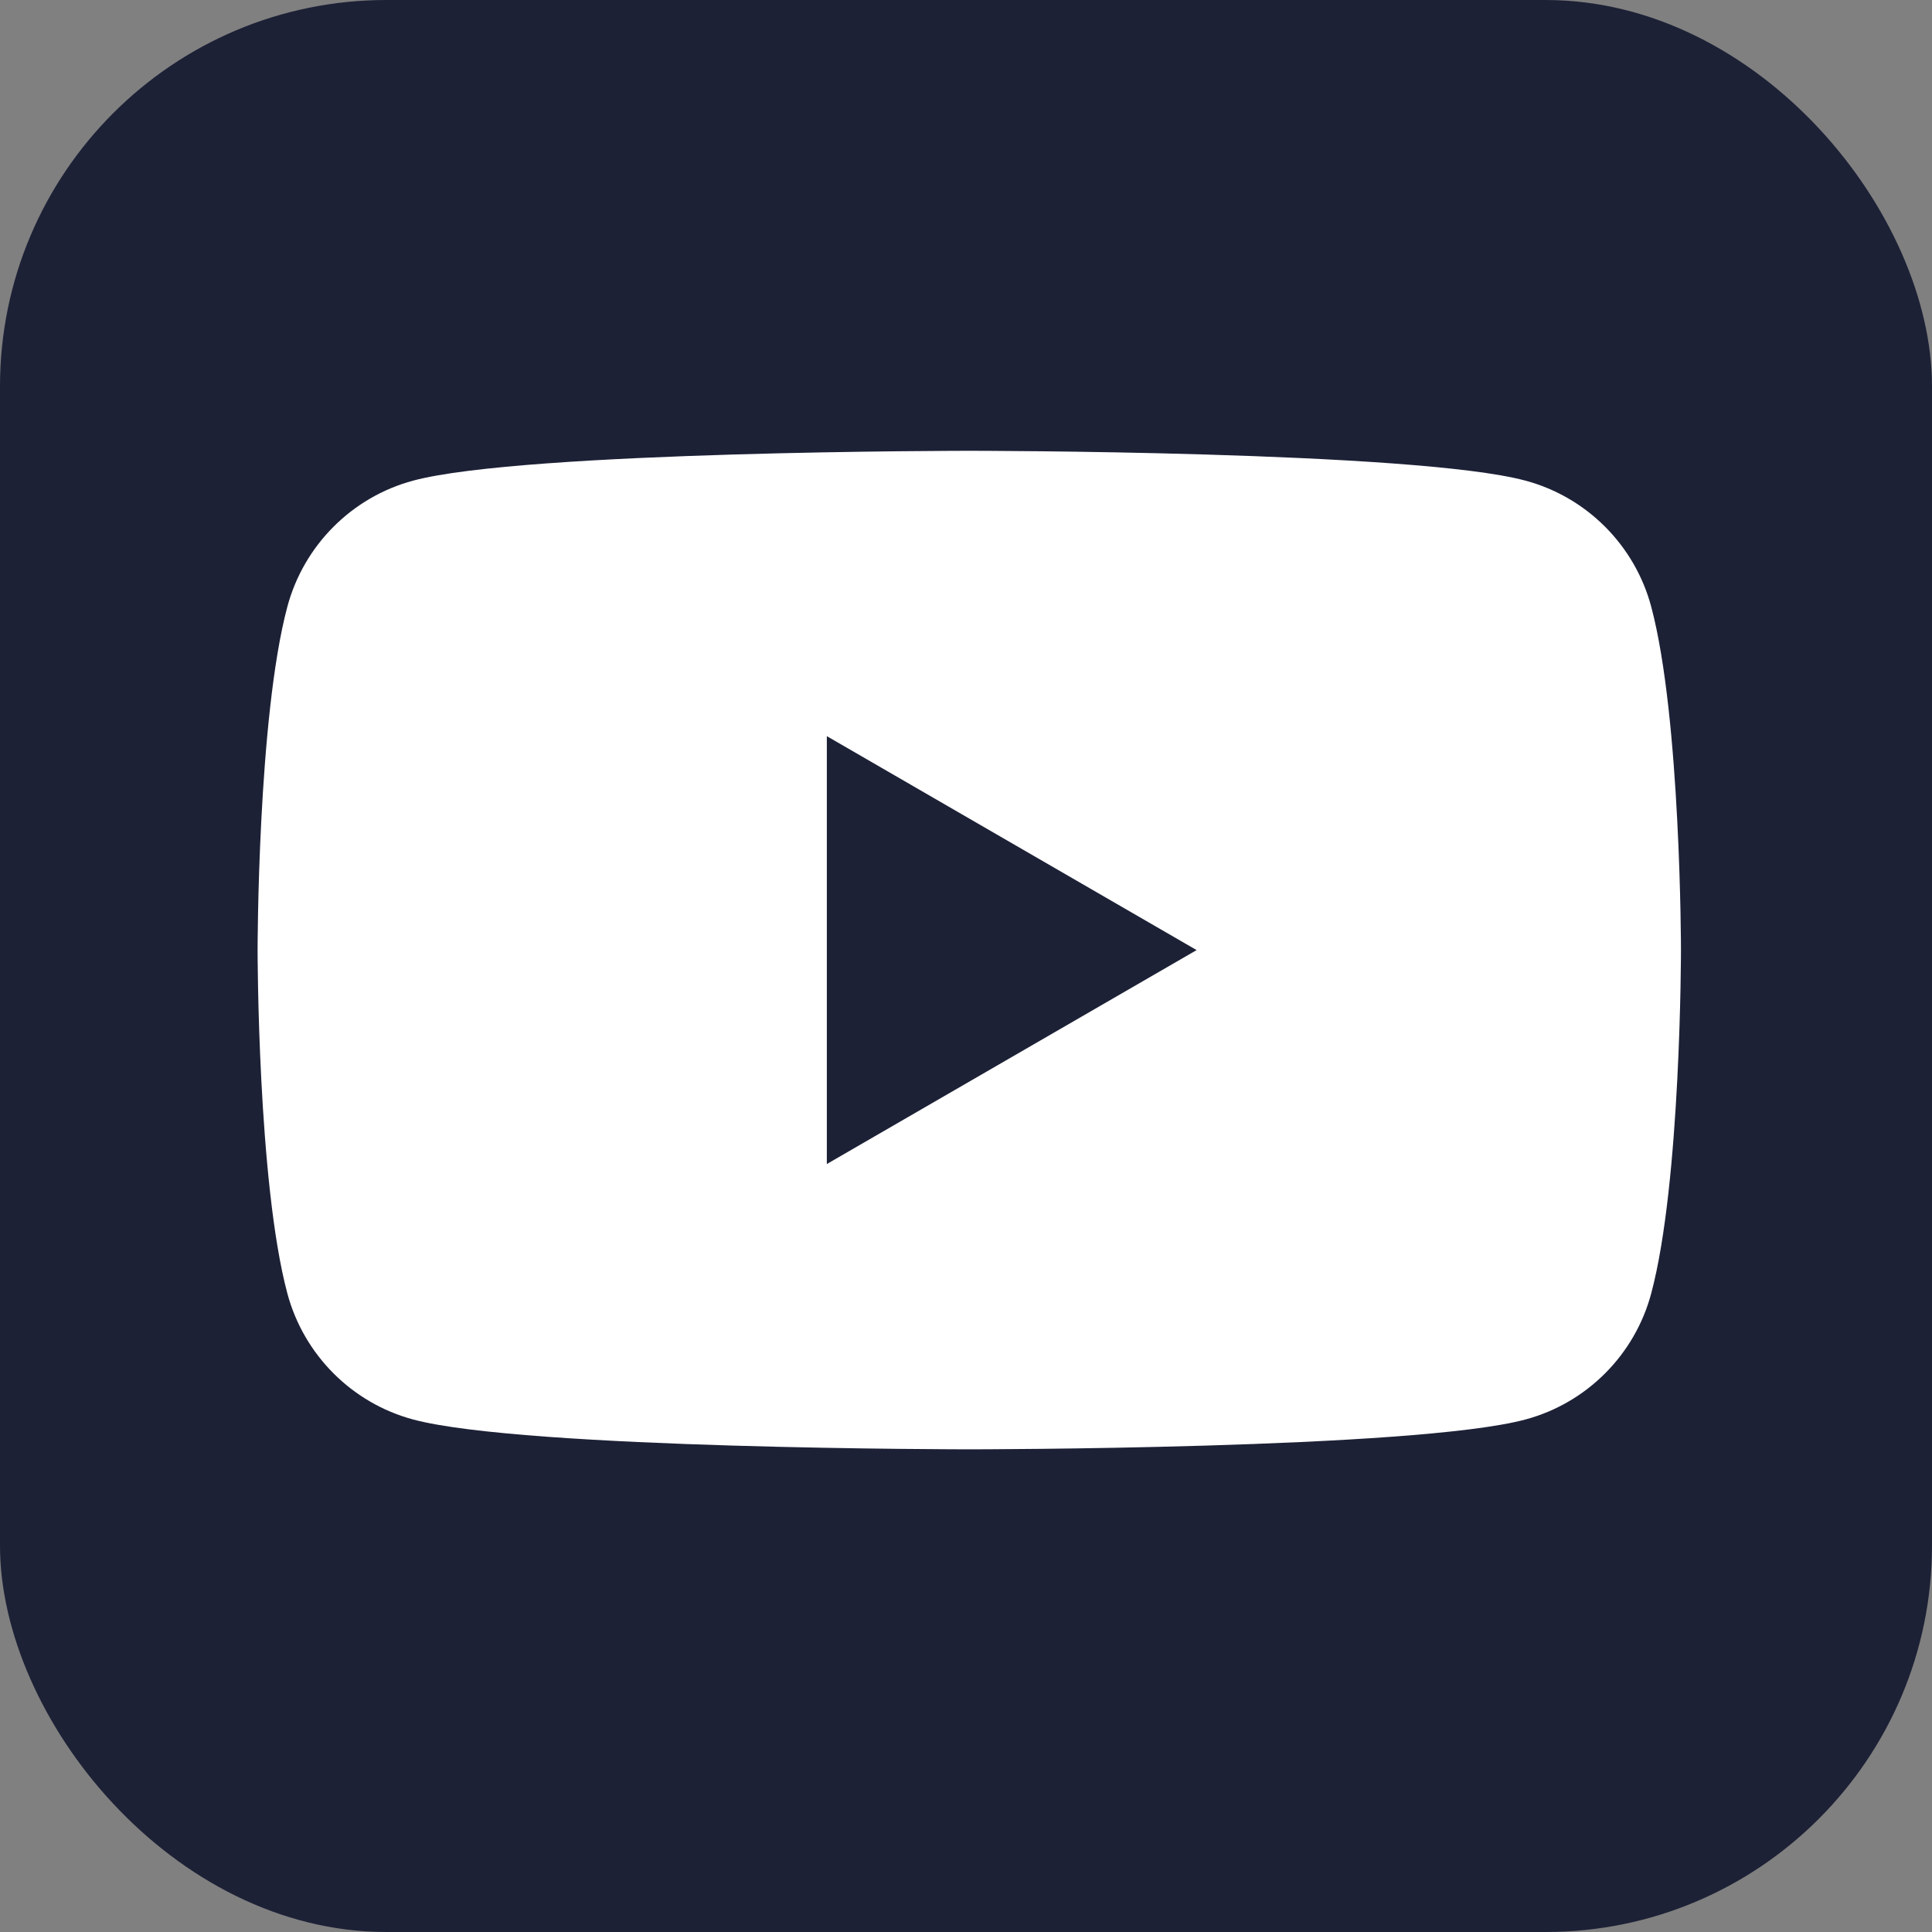
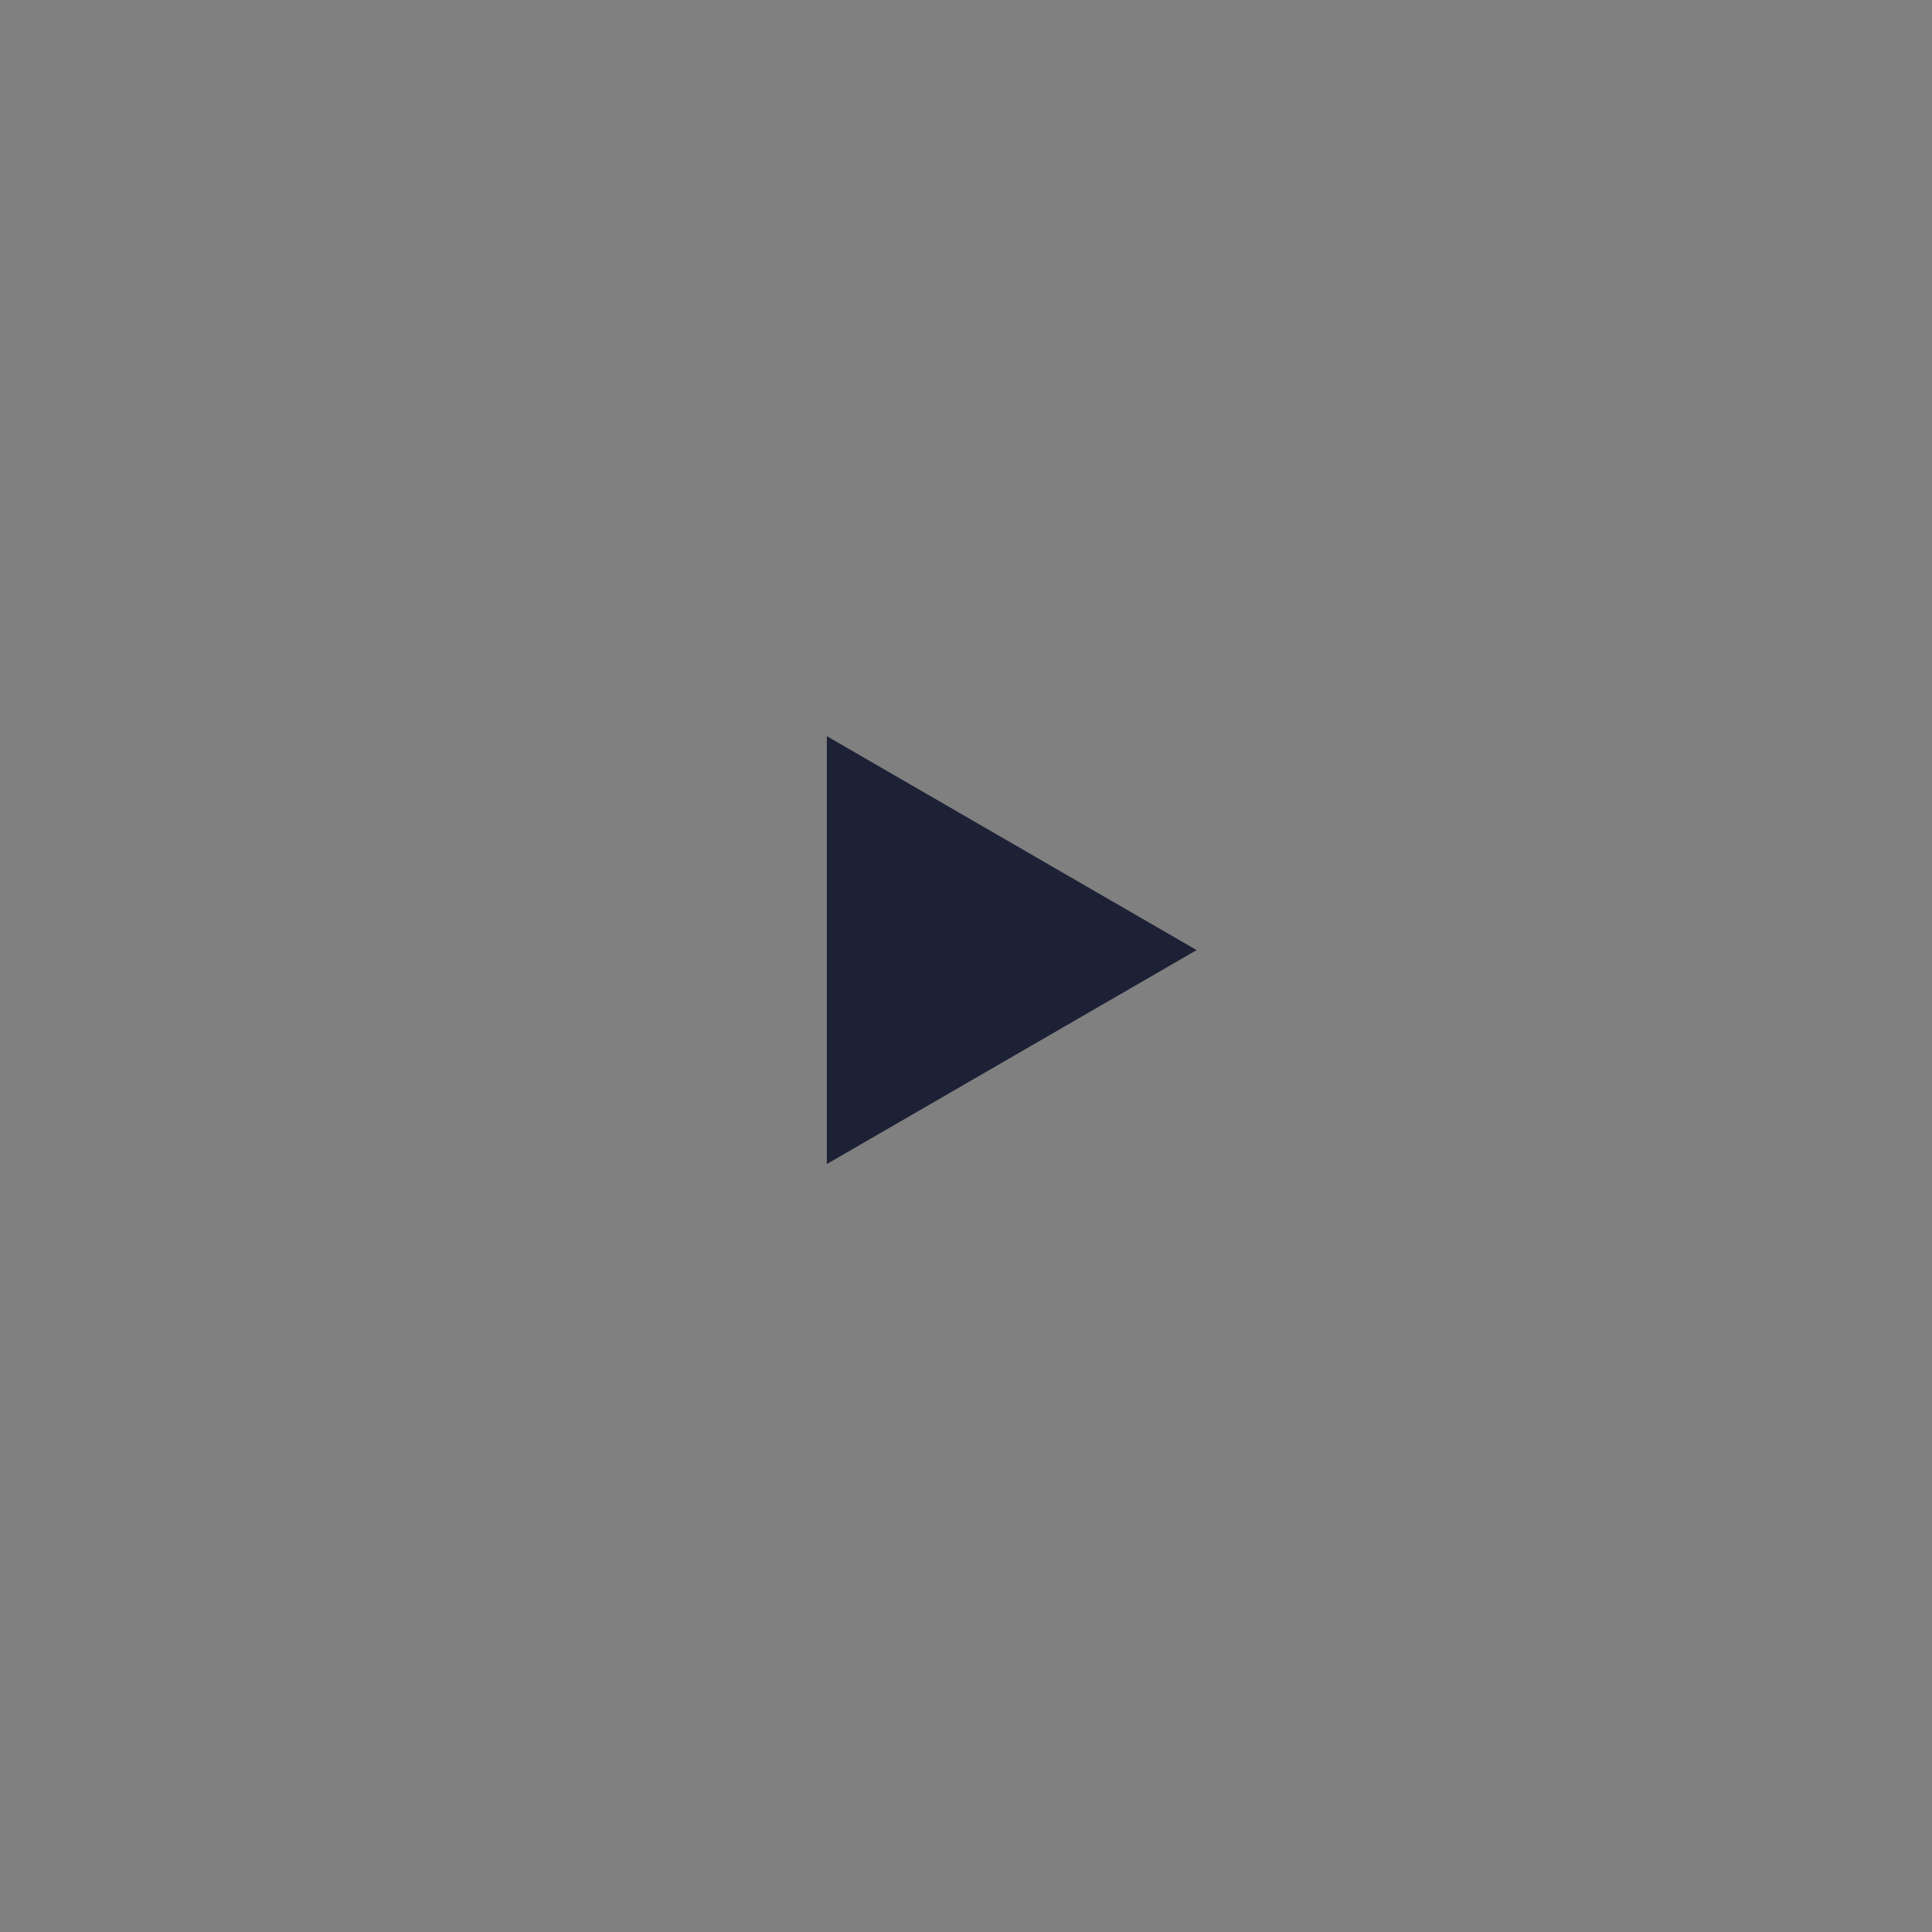
<svg xmlns="http://www.w3.org/2000/svg" width="30" height="30" viewBox="0 0 30 30" fill="none">
  <rect x="0" y="0" width="30" height="30" fill="#808080" stroke="none" />
-   <rect width="30" height="30" rx="6" fill="#1D2136" />
  <g clip-path="url(#clip0_6613_871)">
-     <path d="M25.64 9.421C25.386 8.468 24.638 7.718 23.686 7.463C21.963 7 15.051 7 15.051 7C15.051 7 8.139 7 6.416 7.463C5.465 7.718 4.717 8.468 4.462 9.421C4 11.148 4 14.753 4 14.753C4 14.753 4 18.357 4.462 20.084C4.717 21.037 5.465 21.787 6.416 22.042C8.139 22.505 15.051 22.505 15.051 22.505C15.051 22.505 21.963 22.505 23.686 22.042C24.638 21.787 25.386 21.037 25.64 20.084C26.102 18.357 26.102 14.753 26.102 14.753C26.102 14.753 26.101 11.148 25.64 9.421Z" fill="white" />
    <path d="M12.839 18.075L18.581 14.753L12.839 11.431V18.075Z" fill="#1D2136" />
  </g>
  <defs>
    <clipPath id="clip0_6613_871">
      <rect width="22.2" height="15.6" fill="white" transform="translate(4 7)" />
    </clipPath>
  </defs>
</svg>